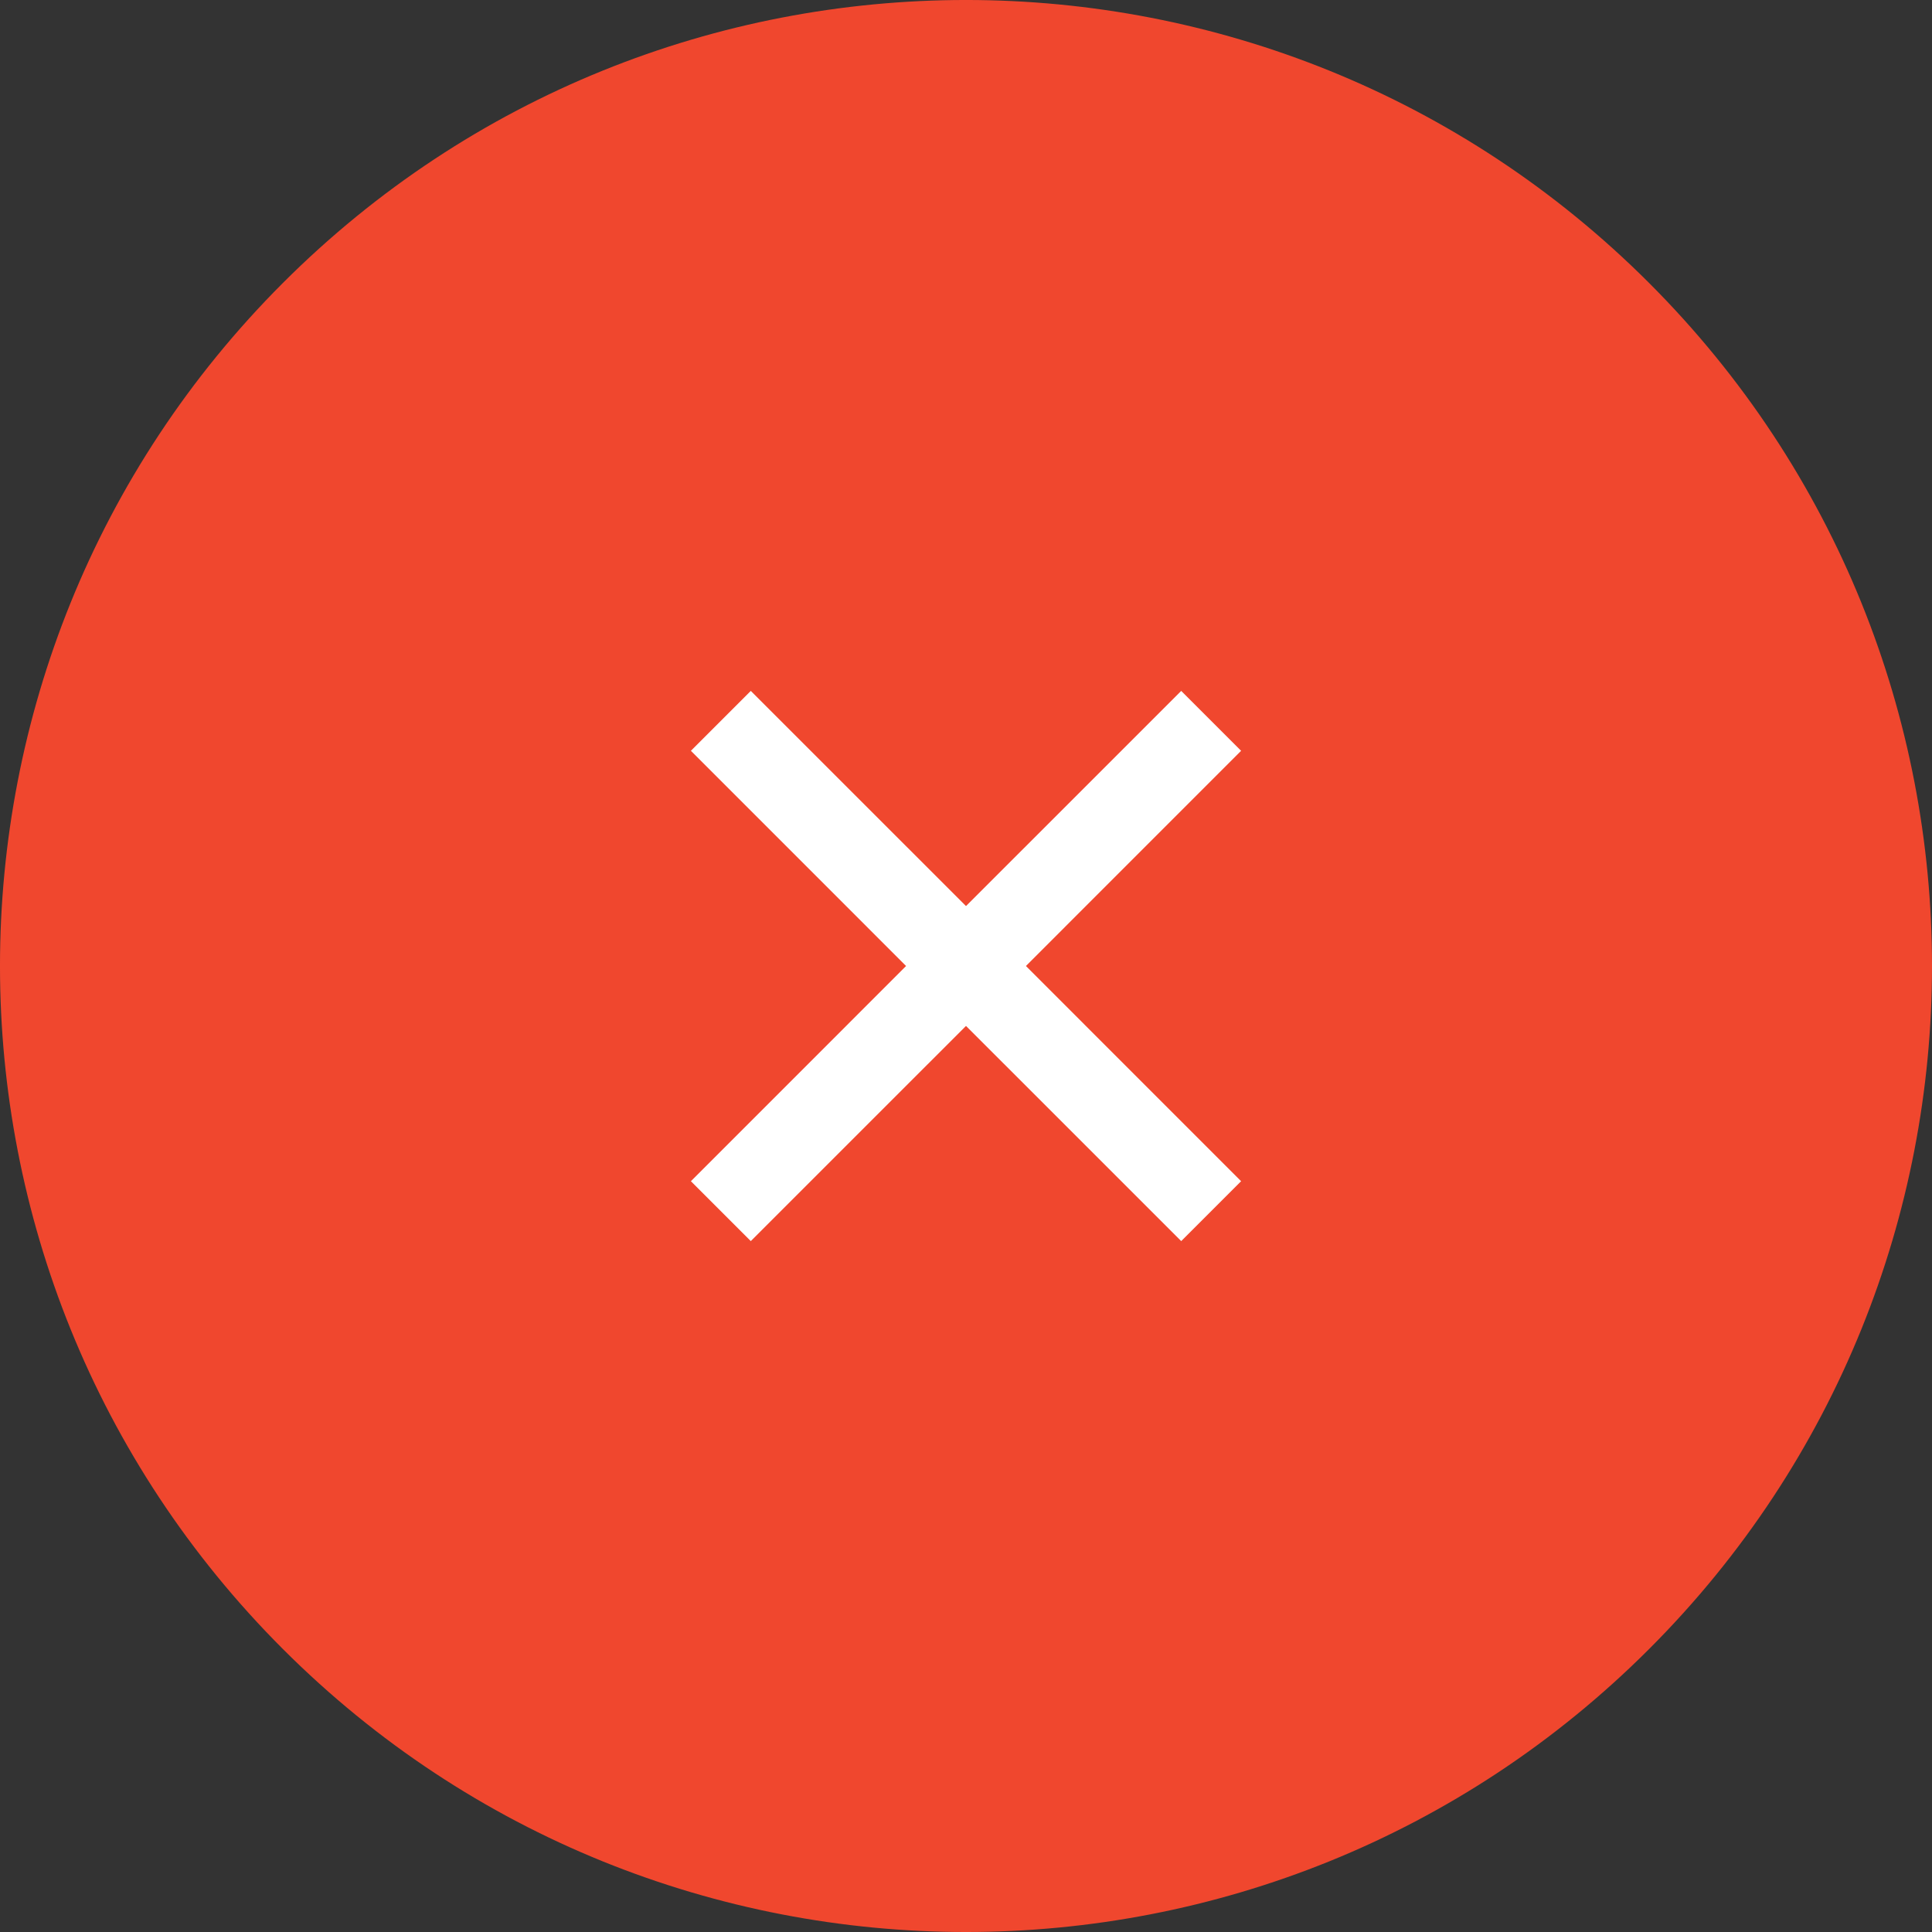
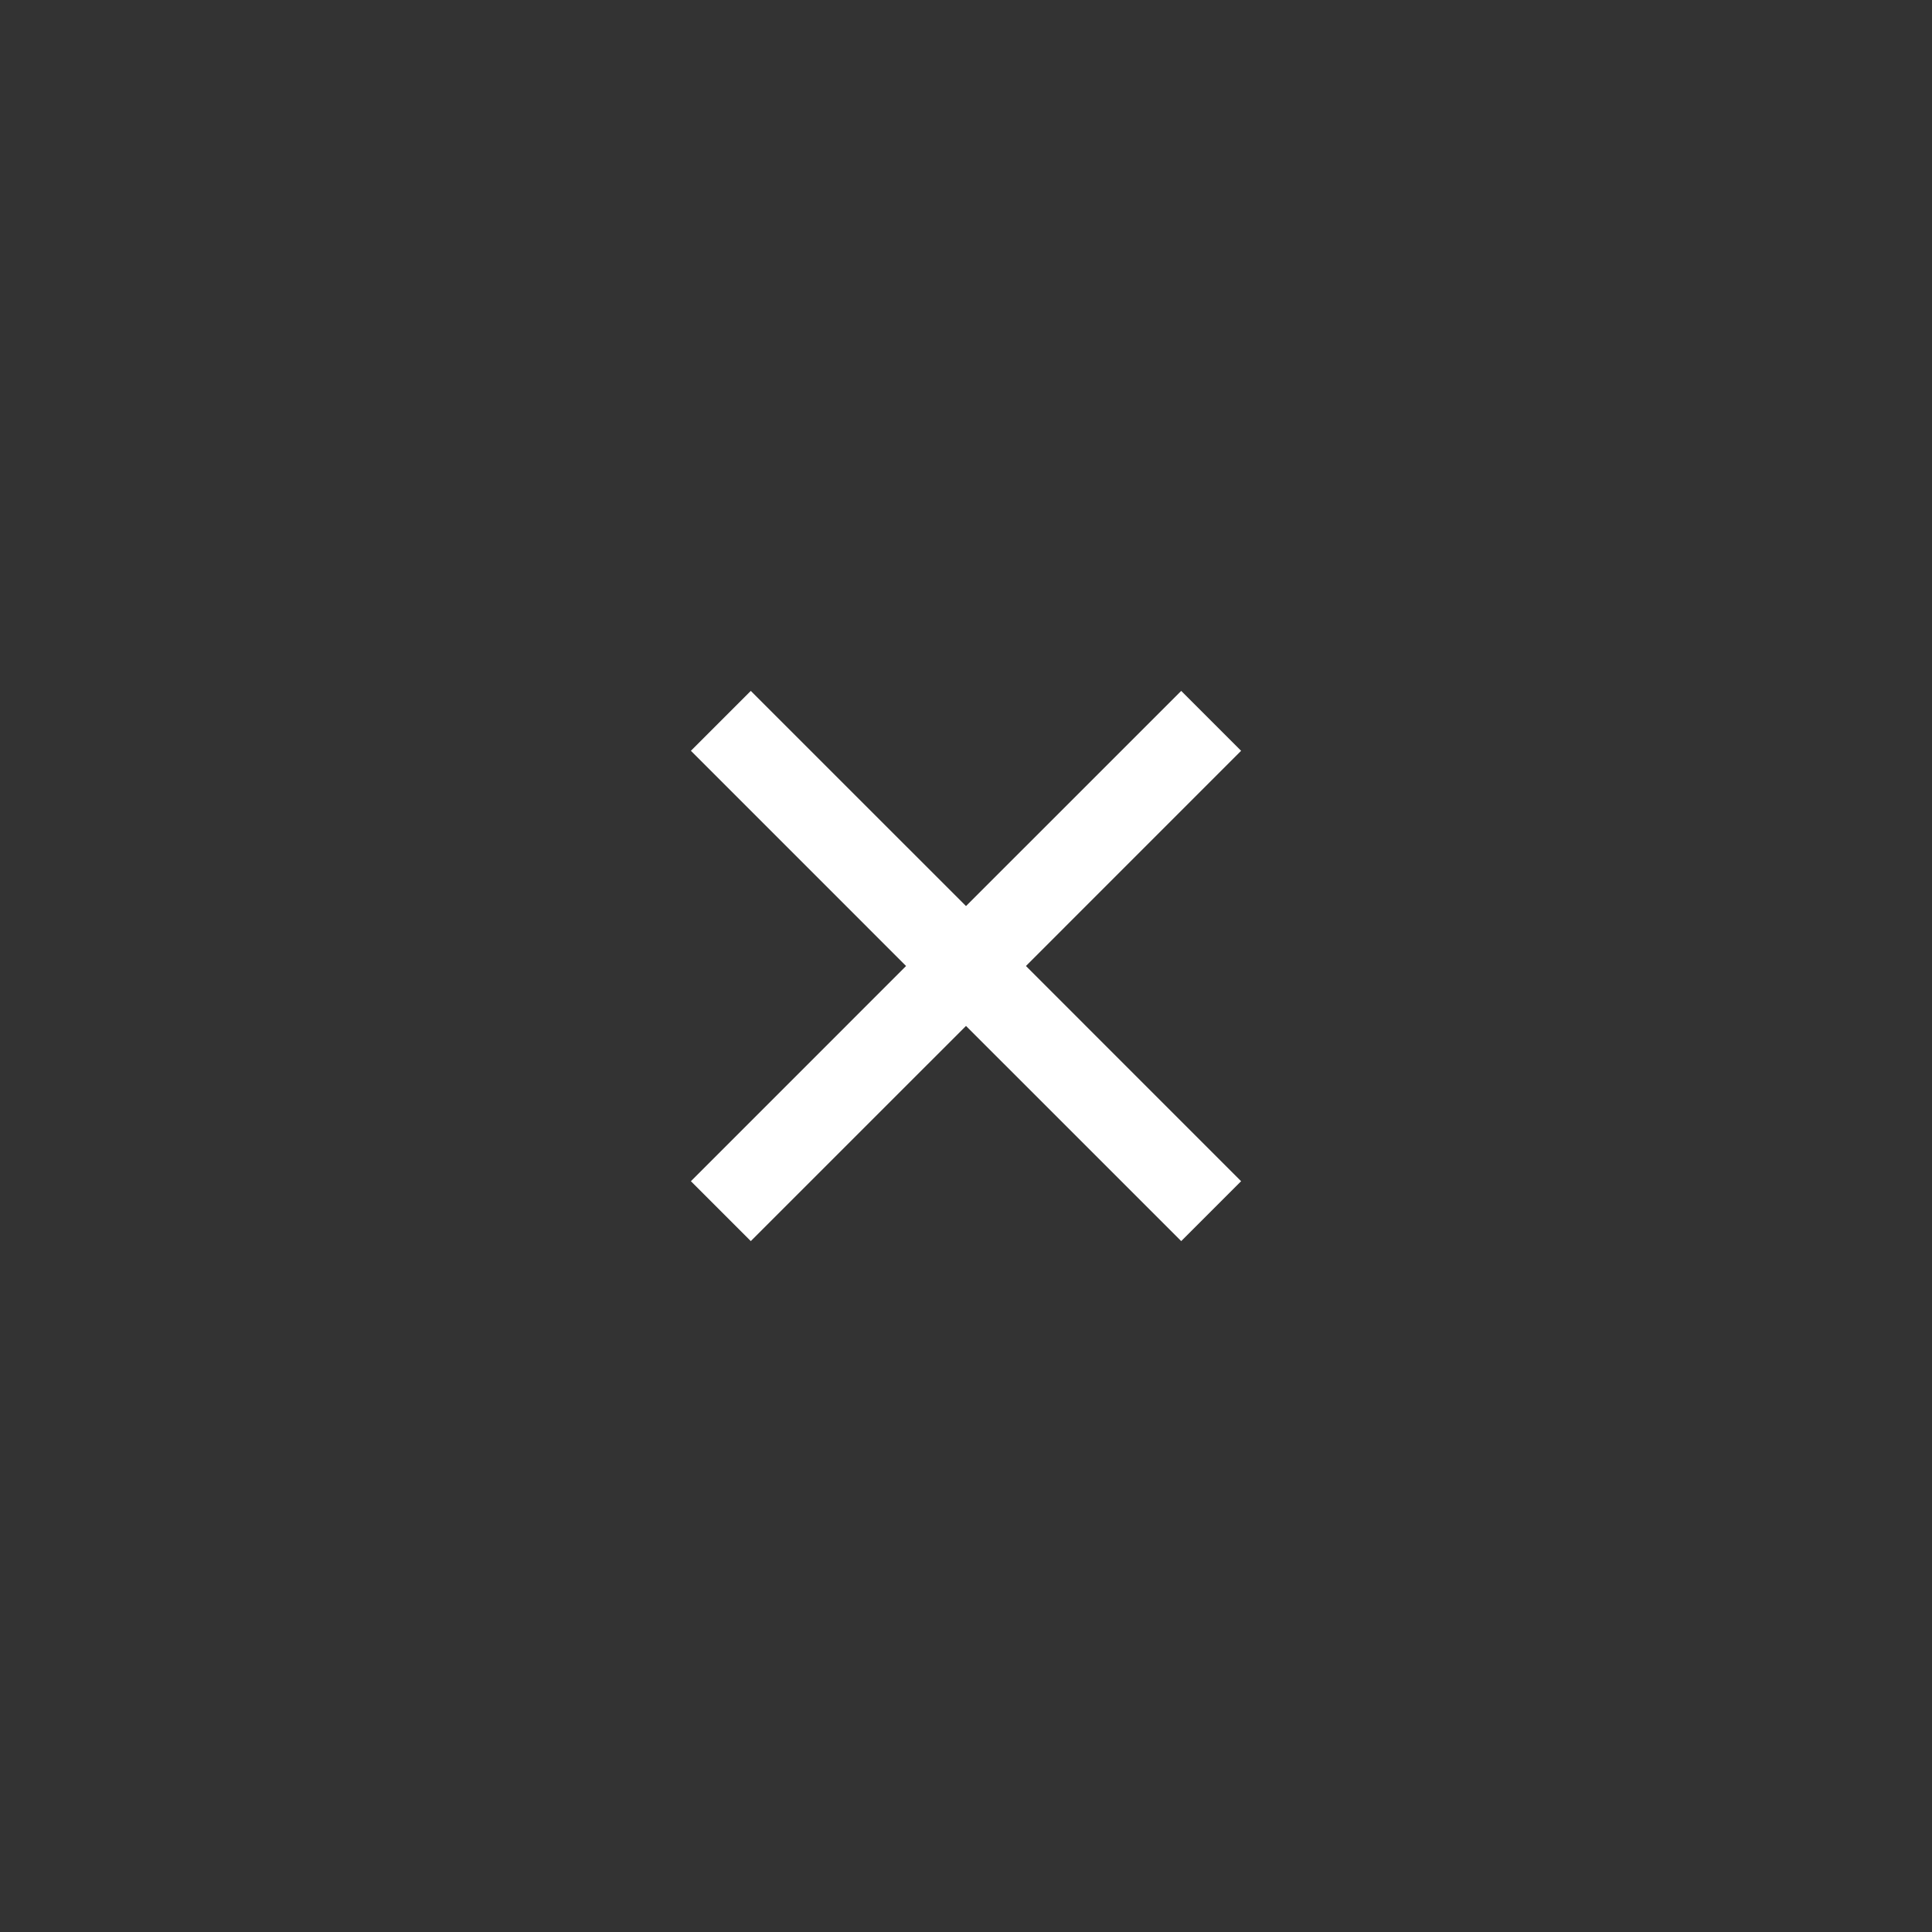
<svg xmlns="http://www.w3.org/2000/svg" xmlns:xlink="http://www.w3.org/1999/xlink" version="1.1" id="Layer_1" x="0px" y="0px" width="56px" height="56px" viewBox="0 0 56 56" enable-background="new 0 0 56 56" xml:space="preserve">
  <rect x="0" y="0" width="56" height="56" fill="#333333" stroke="none" />
  <g>
    <defs>
-       <rect id="SVGID_1_" width="56" height="56" />
-     </defs>
+       </defs>
    <clipPath id="SVGID_2_">
      <use xlink:href="#SVGID_1_" overflow="visible" />
    </clipPath>
-     <path clip-path="url(#SVGID_2_)" fill="#F0472E" d="M47.799,47.799   c-10.935,10.935-28.663,10.935-39.598,0s-10.935-28.663,0-39.598   s28.663-10.935,39.598,0S58.734,36.864,47.799,47.799" />
  </g>
  <polygon fill="#FFFFFF" points="34.238,35.974 28,29.737 21.762,35.974 20.026,34.238   26.263,28 20.026,21.762 21.762,20.026 28,26.263 34.238,20.026 35.974,21.762   29.737,28 35.974,34.238 " />
</svg>